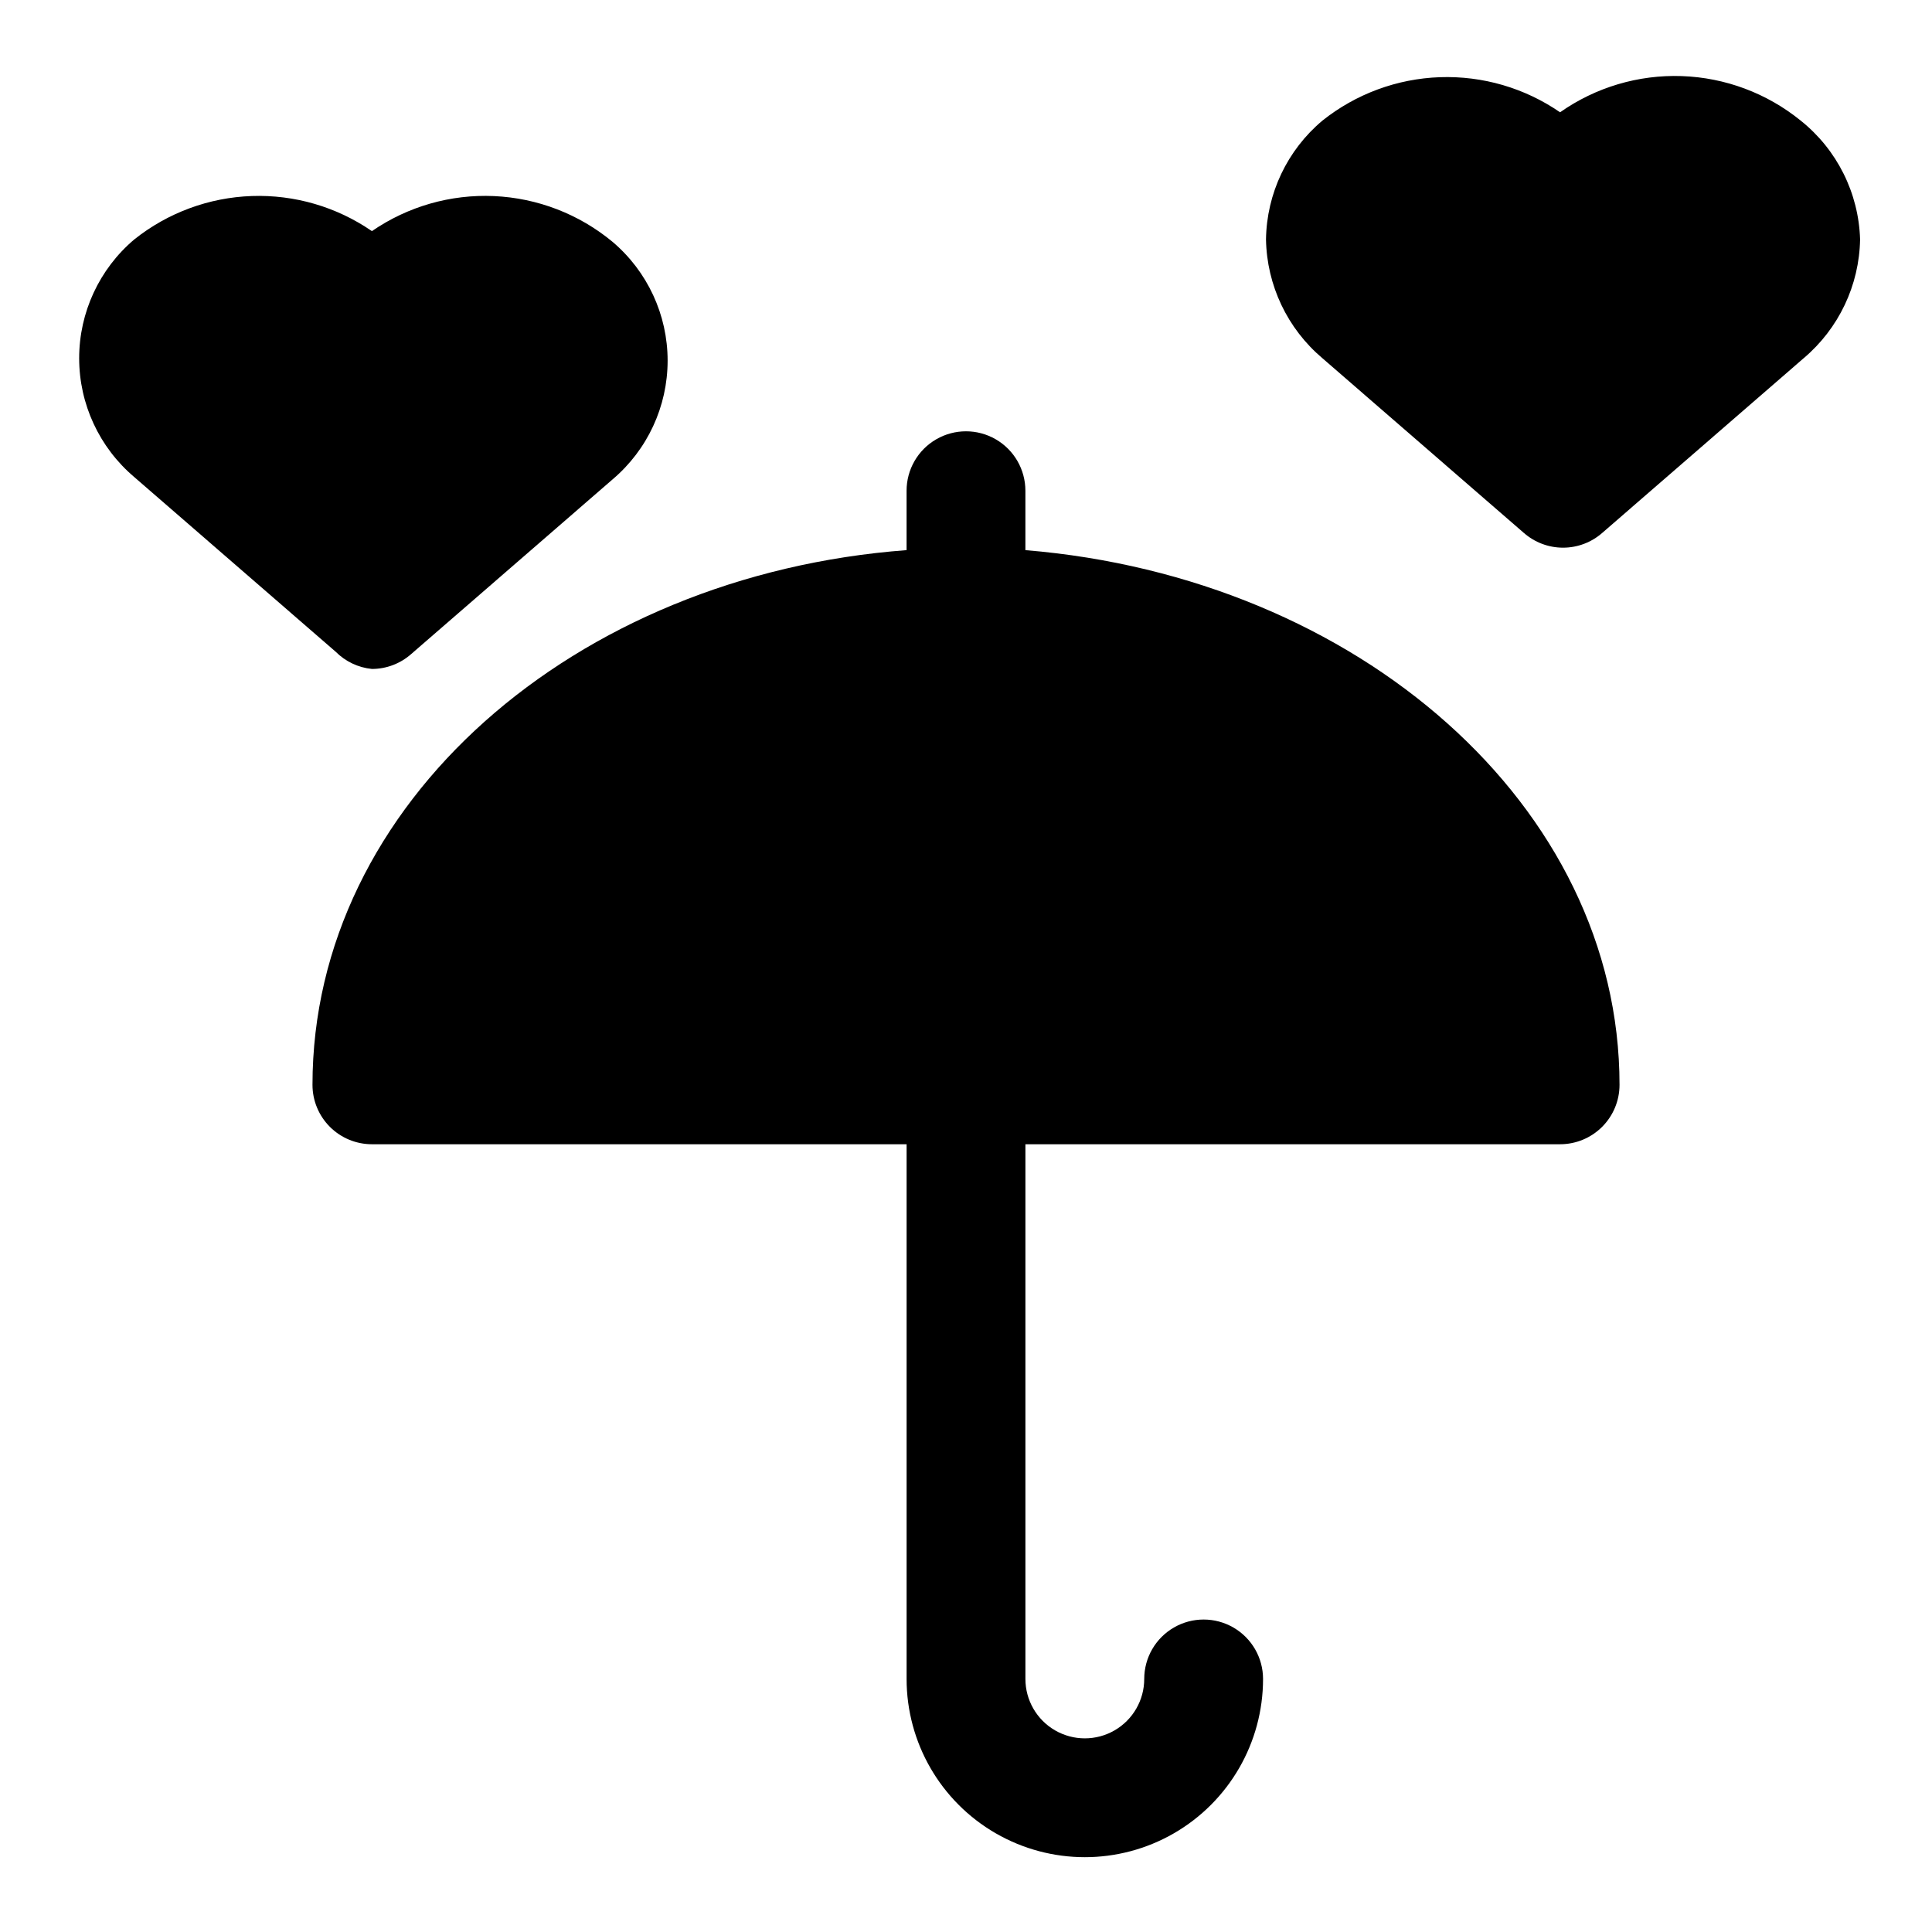
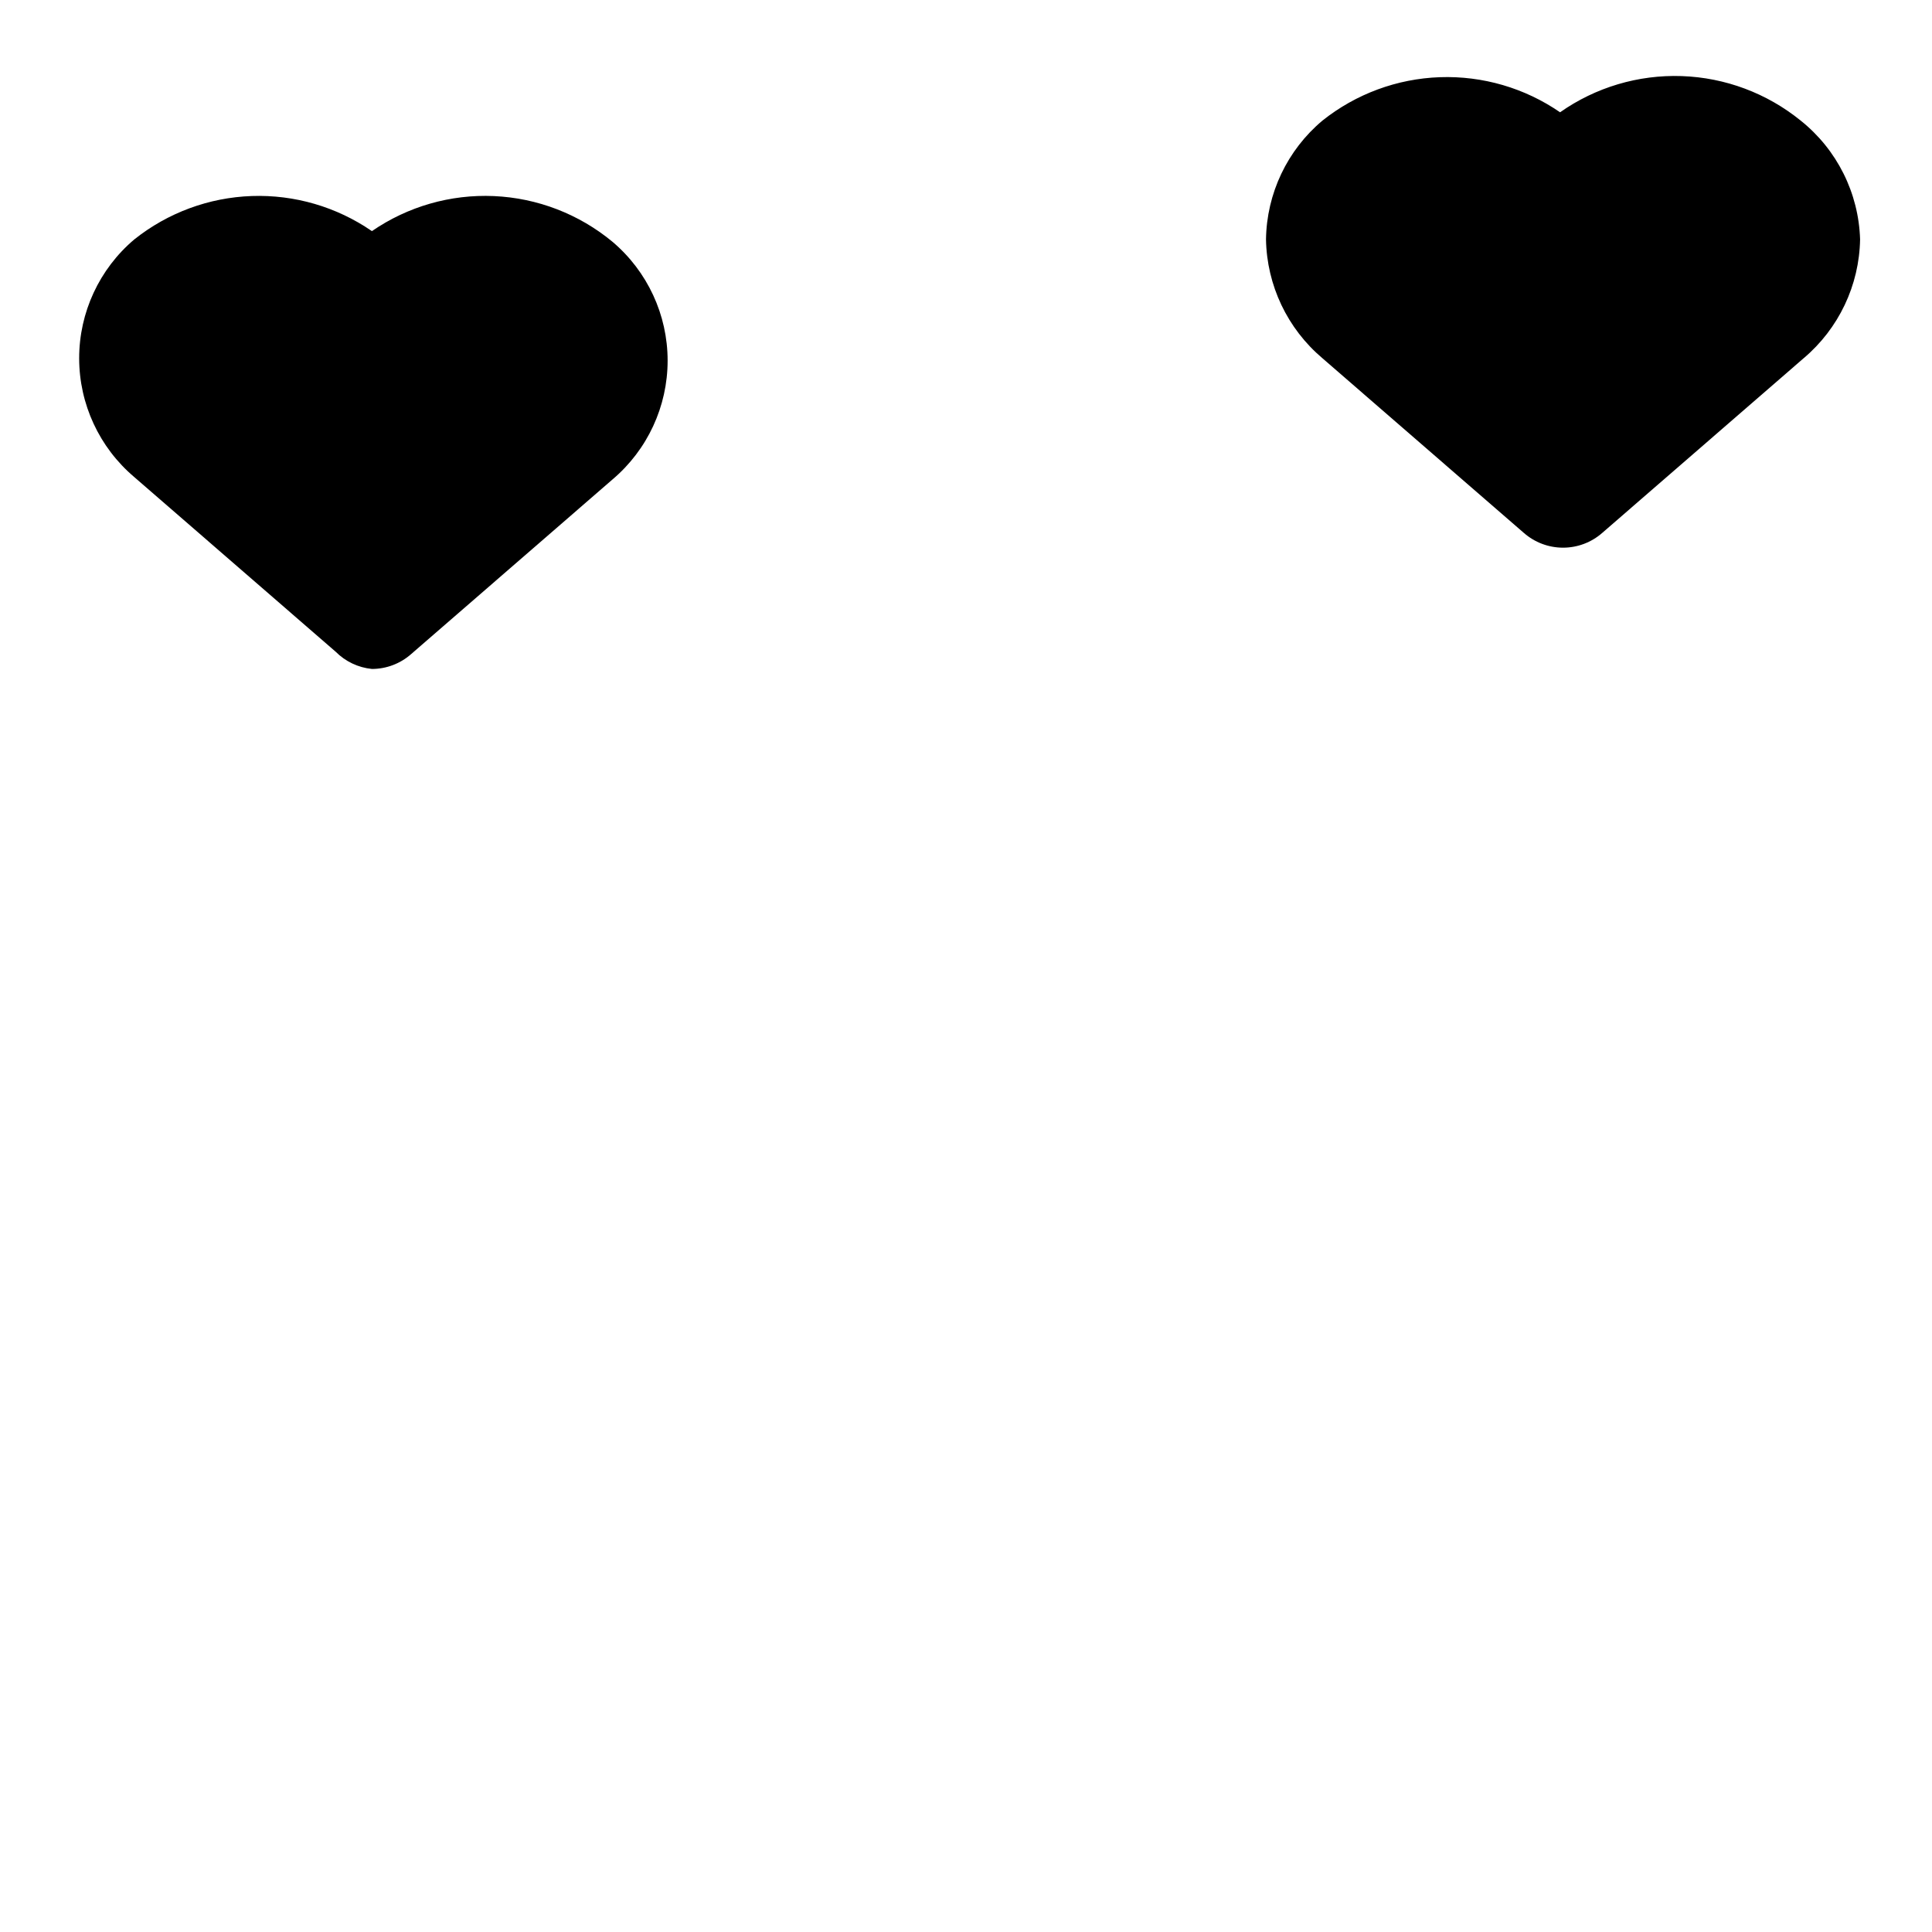
<svg xmlns="http://www.w3.org/2000/svg" fill="#000000" width="800px" height="800px" version="1.1" viewBox="144 144 512 512">
  <g>
-     <path d="m415.74 289.79v-15.742c0-5.625-3-10.824-7.871-13.637s-10.875-2.812-15.746 0-7.871 8.012-7.871 13.637v15.742c-88.168 6.613-157.44 67.227-157.44 141.7v0.004c0 4.176 1.66 8.18 4.613 11.133 2.953 2.949 6.957 4.609 11.133 4.609h141.7v141.7c0 16.875 9.004 32.469 23.617 40.906 14.613 8.438 32.617 8.438 47.23 0 14.613-8.438 23.617-24.031 23.617-40.906 0-5.625-3-10.82-7.871-13.633s-10.875-2.812-15.746 0c-4.871 2.812-7.871 8.008-7.871 13.633s-3 10.824-7.871 13.637-10.875 2.812-15.746 0c-4.871-2.812-7.871-8.012-7.871-13.637v-141.7h141.7c4.176 0 8.18-1.66 11.133-4.609 2.953-2.953 4.613-6.957 4.613-11.133 0-73.84-69.273-134.46-157.44-141.7z" />
    <path d="m621.2 175.96c-8.941-7.258-20.004-11.398-31.512-11.797-11.508-0.398-22.832 2.969-32.254 9.594-9.344-6.438-20.512-9.695-31.852-9.301-11.34 0.398-22.25 4.43-31.125 11.504-9.324 7.824-14.781 19.316-14.953 31.488 0.211 12.16 5.664 23.637 14.953 31.488l53.371 46.289 0.004-0.004c2.871 2.527 6.566 3.918 10.391 3.918 3.824 0 7.519-1.391 10.391-3.918l53.371-46.289v0.004c9.293-7.852 14.742-19.328 14.957-31.488-0.367-12.301-6.125-23.816-15.742-31.488z" />
    <path d="m242.56 321.28c3.828-0.004 7.519-1.402 10.391-3.934l53.371-46.289c9.262-7.836 14.605-19.355 14.605-31.488 0-12.133-5.344-23.648-14.605-31.488-8.867-7.352-19.895-11.605-31.406-12.117-11.508-0.512-22.867 2.75-32.355 9.285-9.348-6.438-20.512-9.695-31.852-9.301-11.34 0.398-22.254 4.43-31.125 11.504-9.262 7.836-14.605 19.355-14.605 31.488s5.344 23.648 14.605 31.488l53.371 46.289v-0.004c2.574 2.59 5.973 4.207 9.605 4.566z" />
  </g>
</svg>